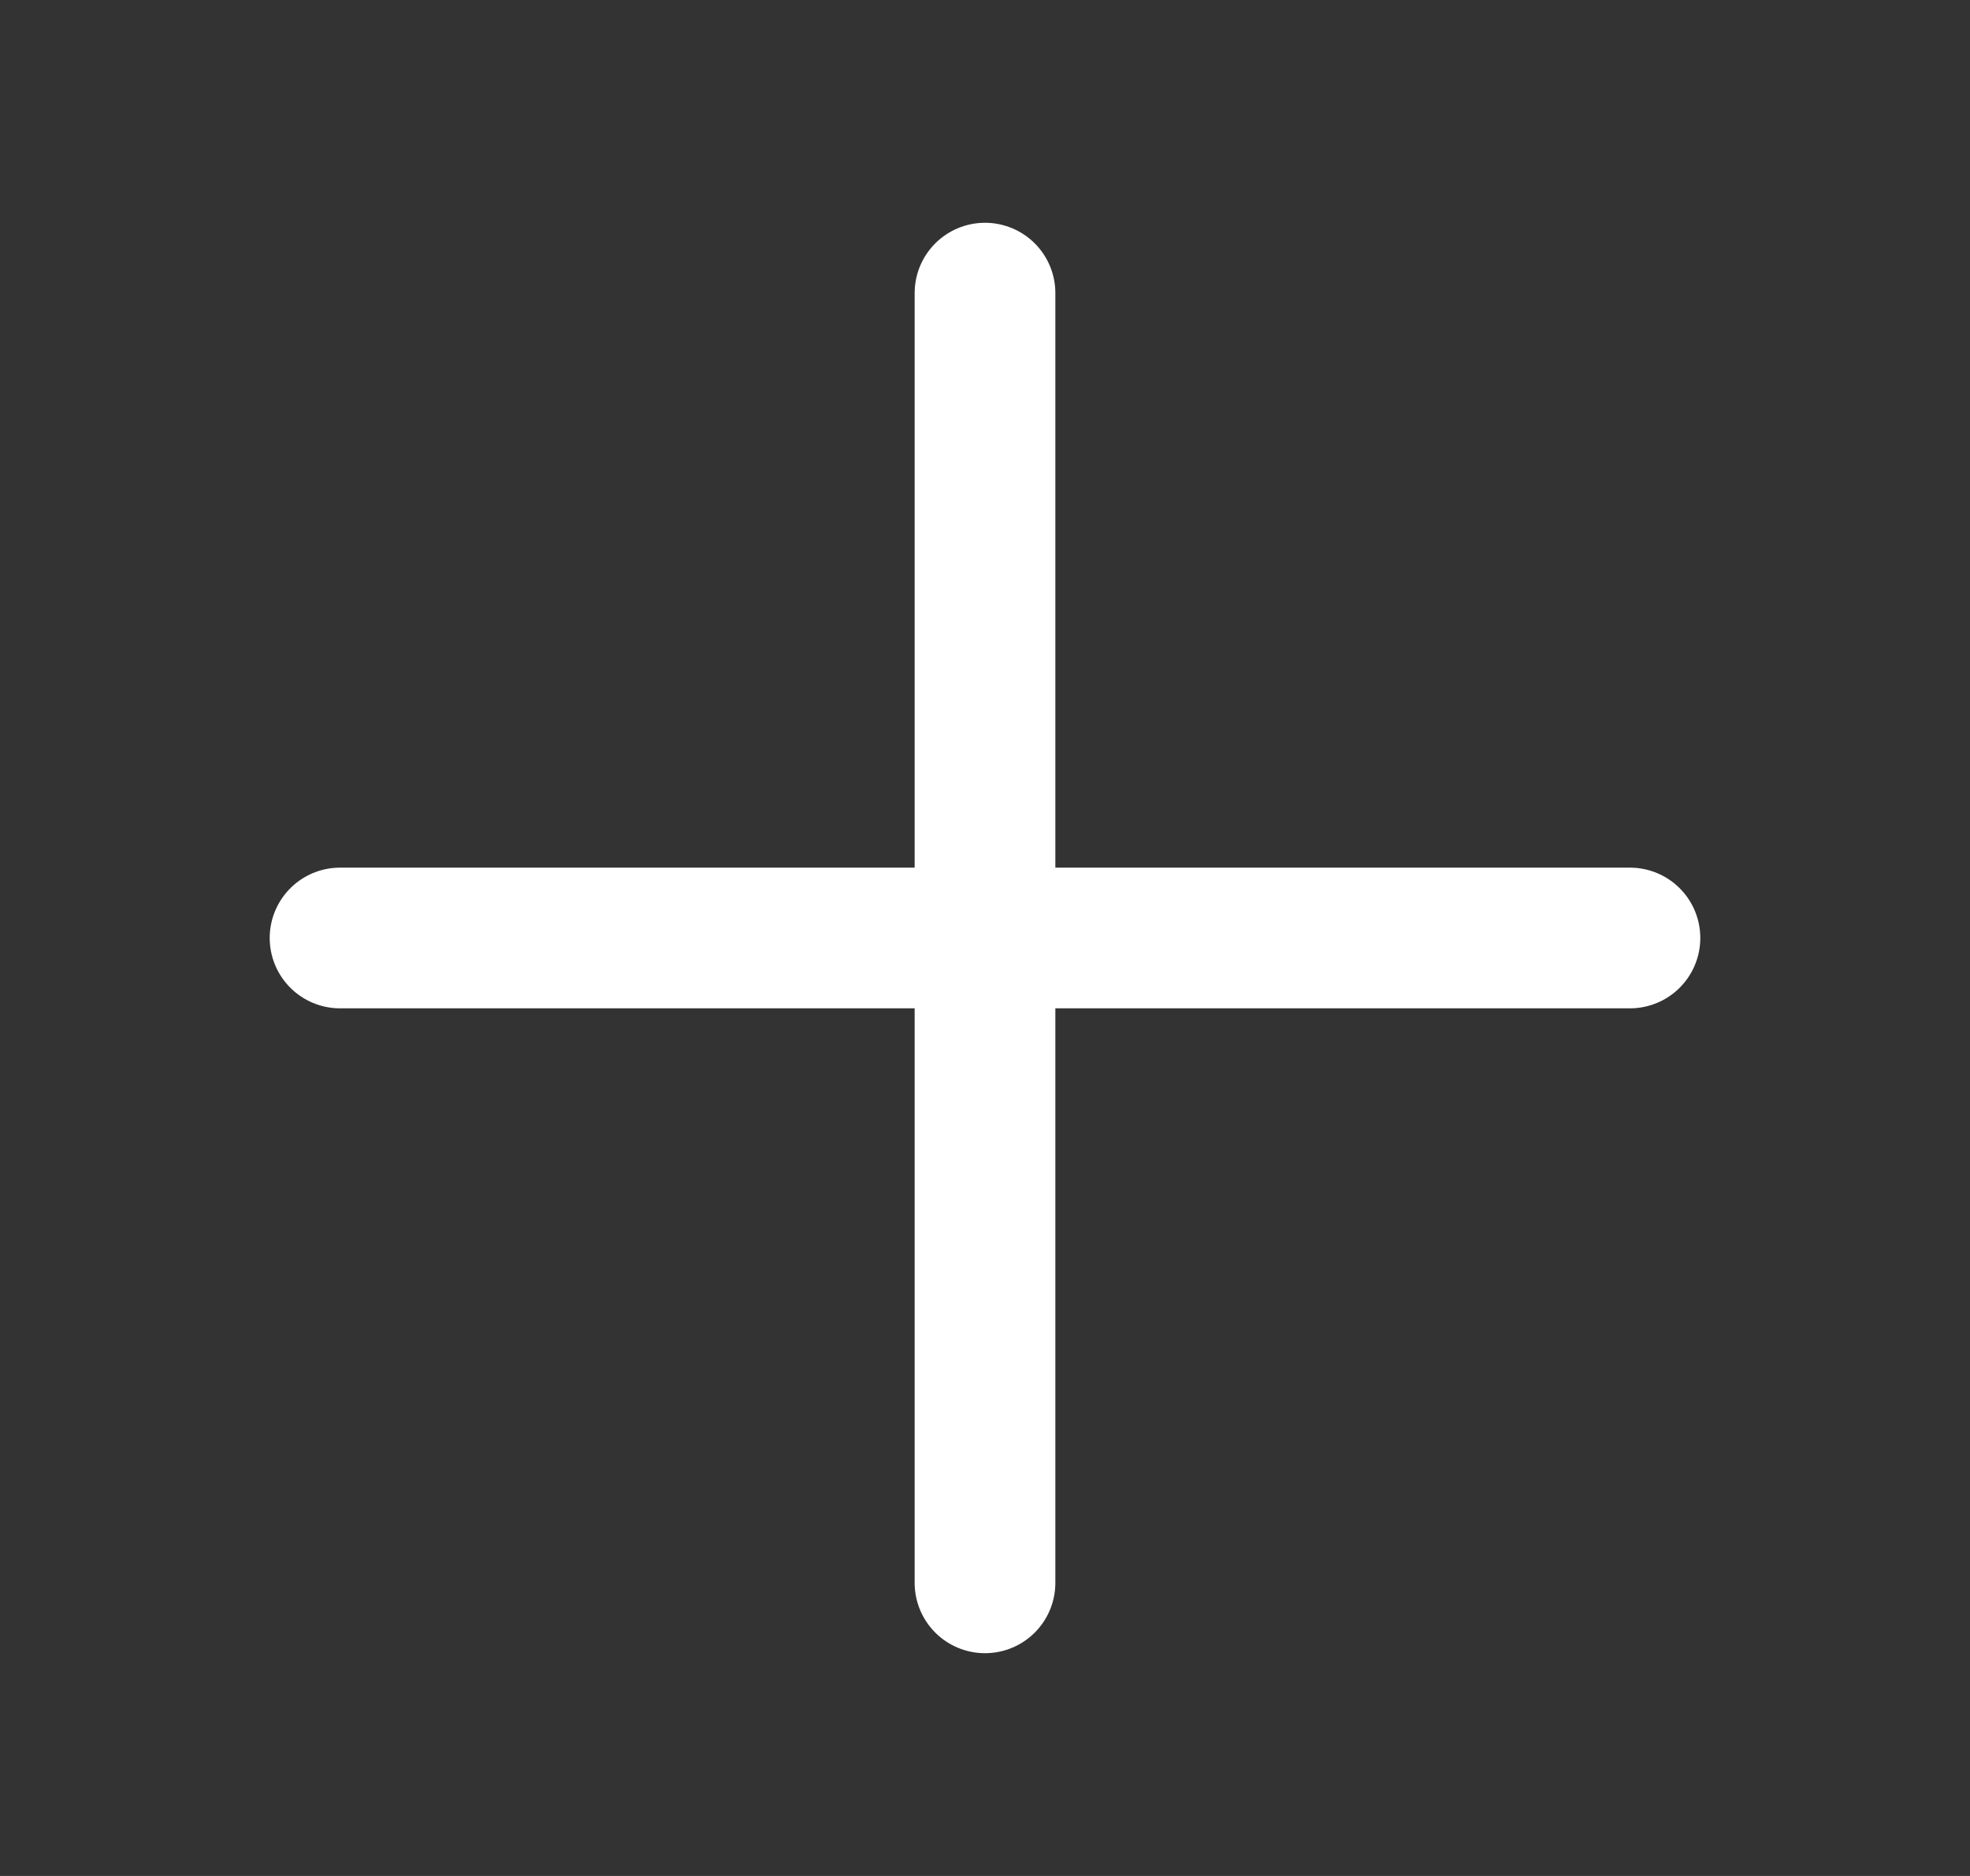
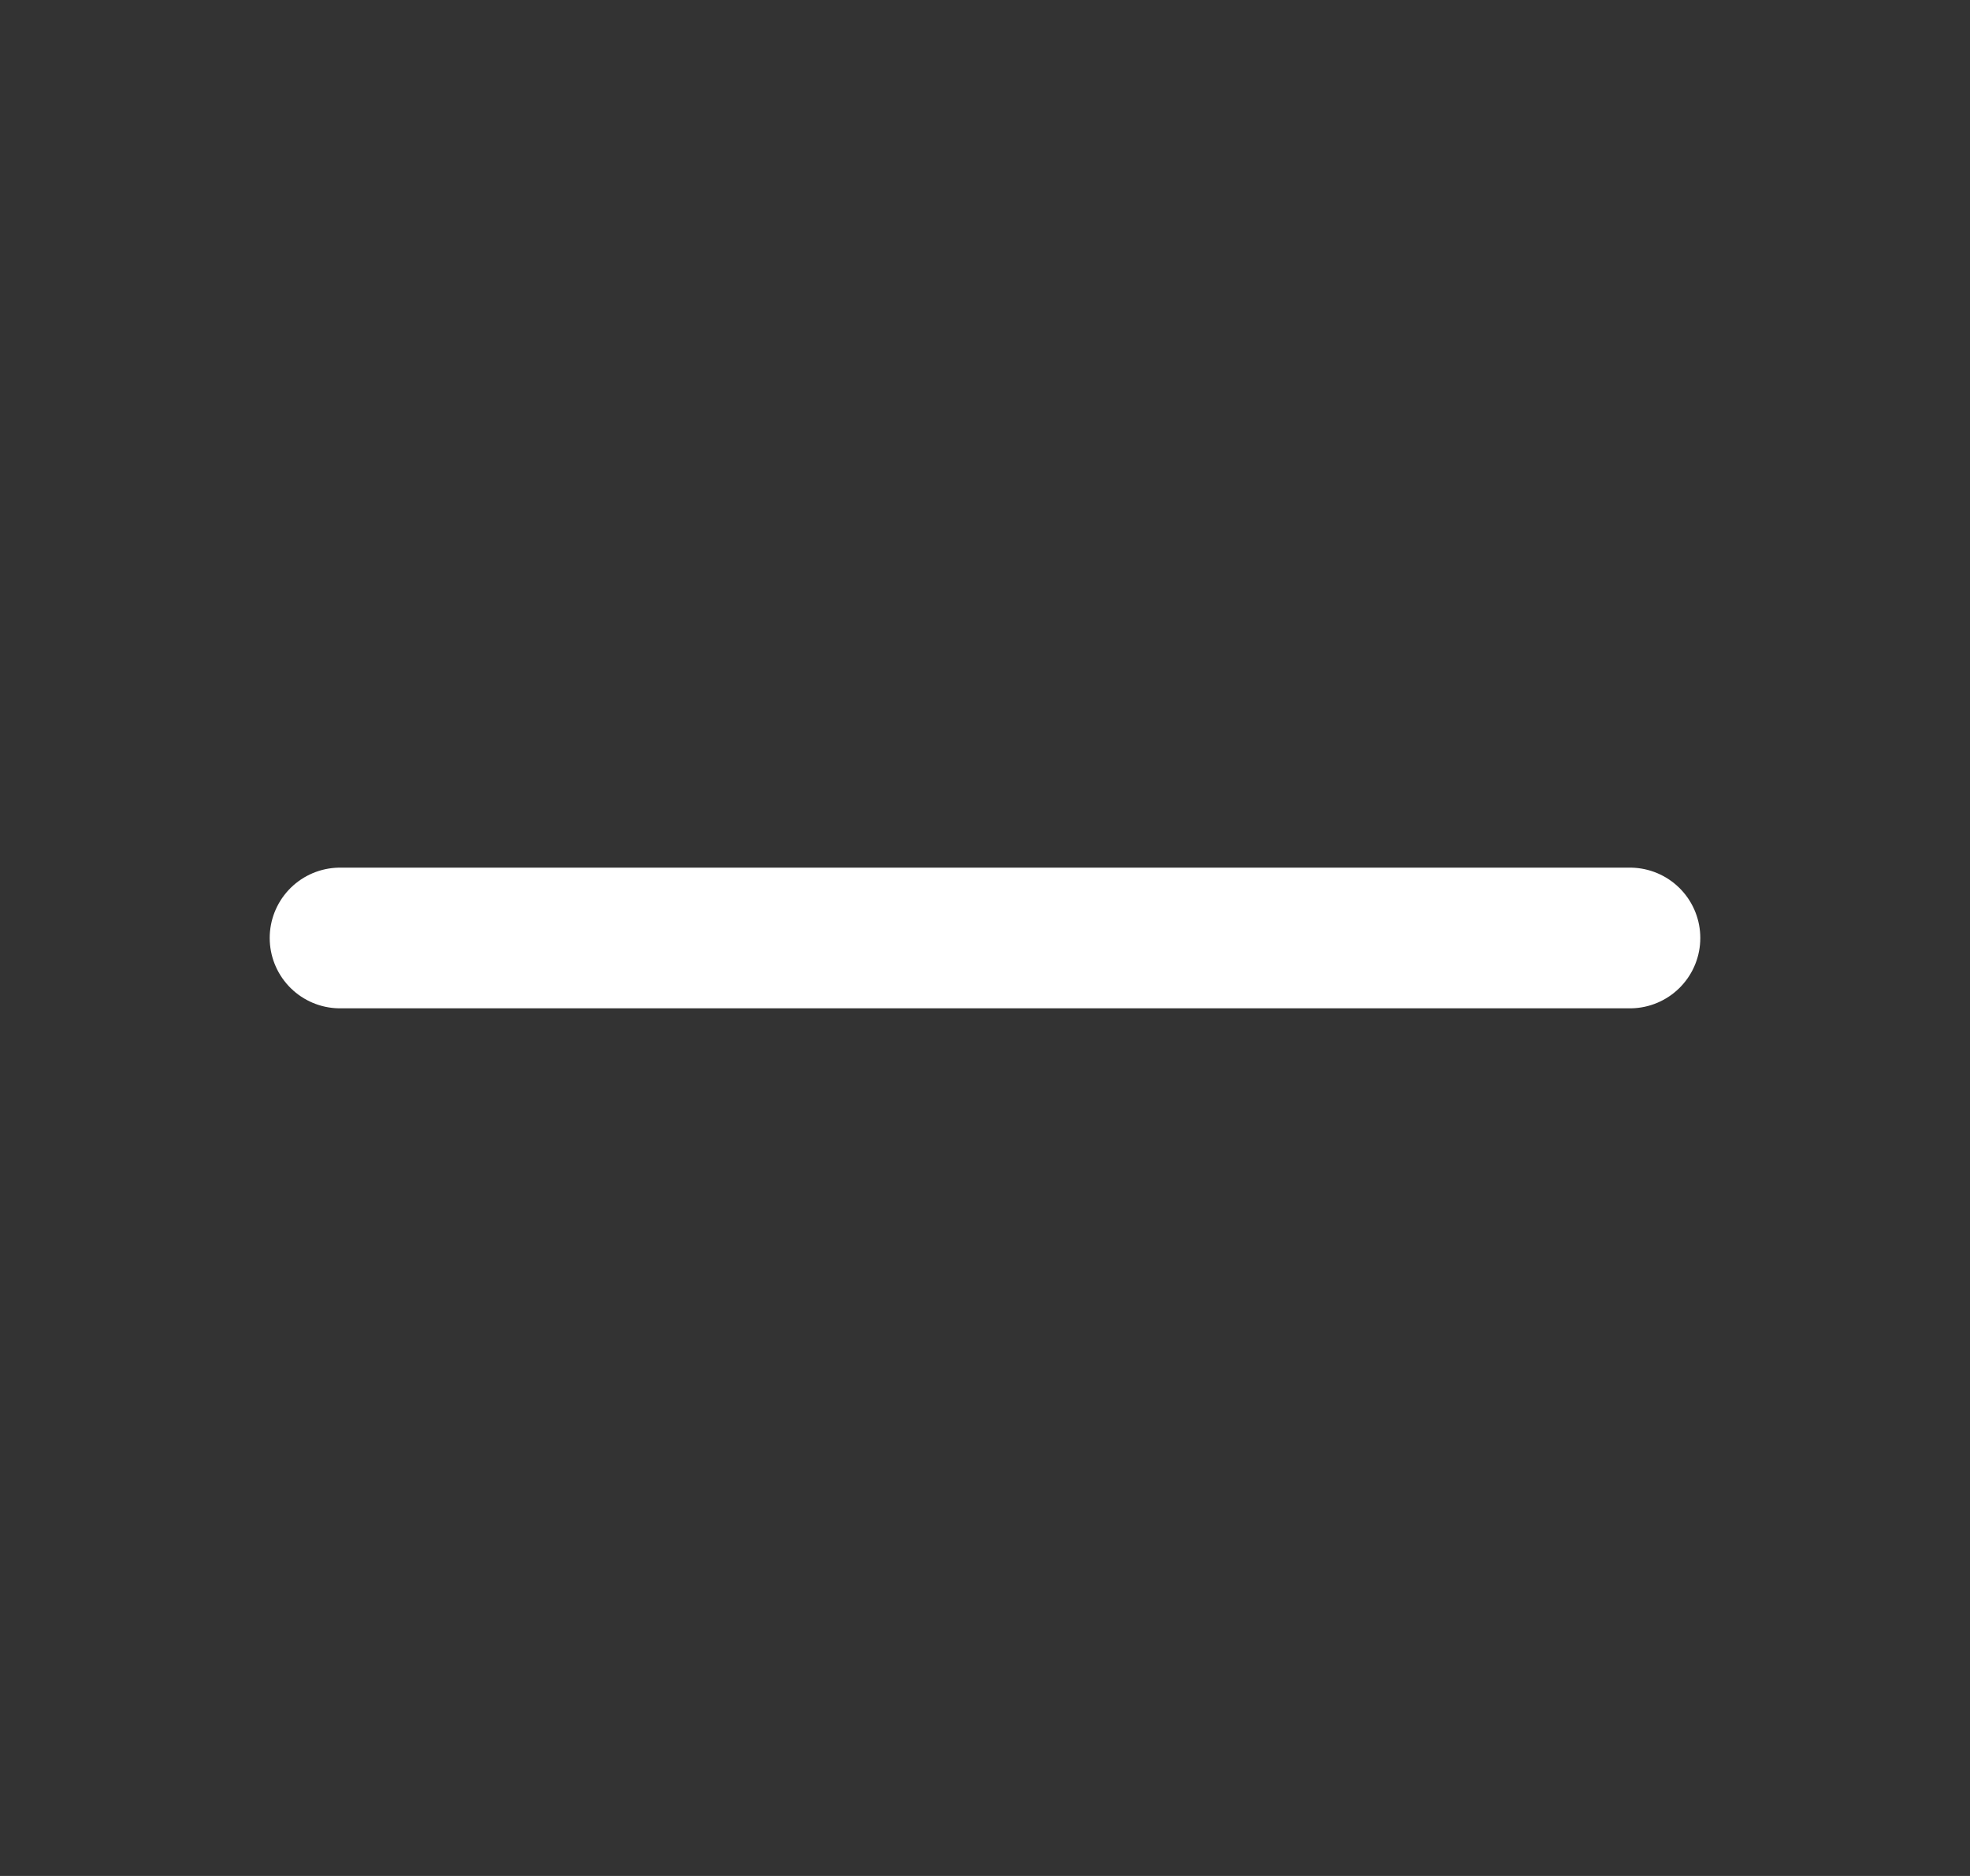
<svg xmlns="http://www.w3.org/2000/svg" width="21" height="20" viewBox="0 0 21 20" fill="none">
  <rect x="0" y="0" width="21" height="20" fill="#333333" stroke="none" />
  <path d="M3.625 10H17.375" stroke="white" stroke-width="1.5" stroke-linecap="round" stroke-linejoin="round" />
-   <path d="M10.5 3.125V16.875" stroke="white" stroke-width="1.5" stroke-linecap="round" stroke-linejoin="round" />
</svg>